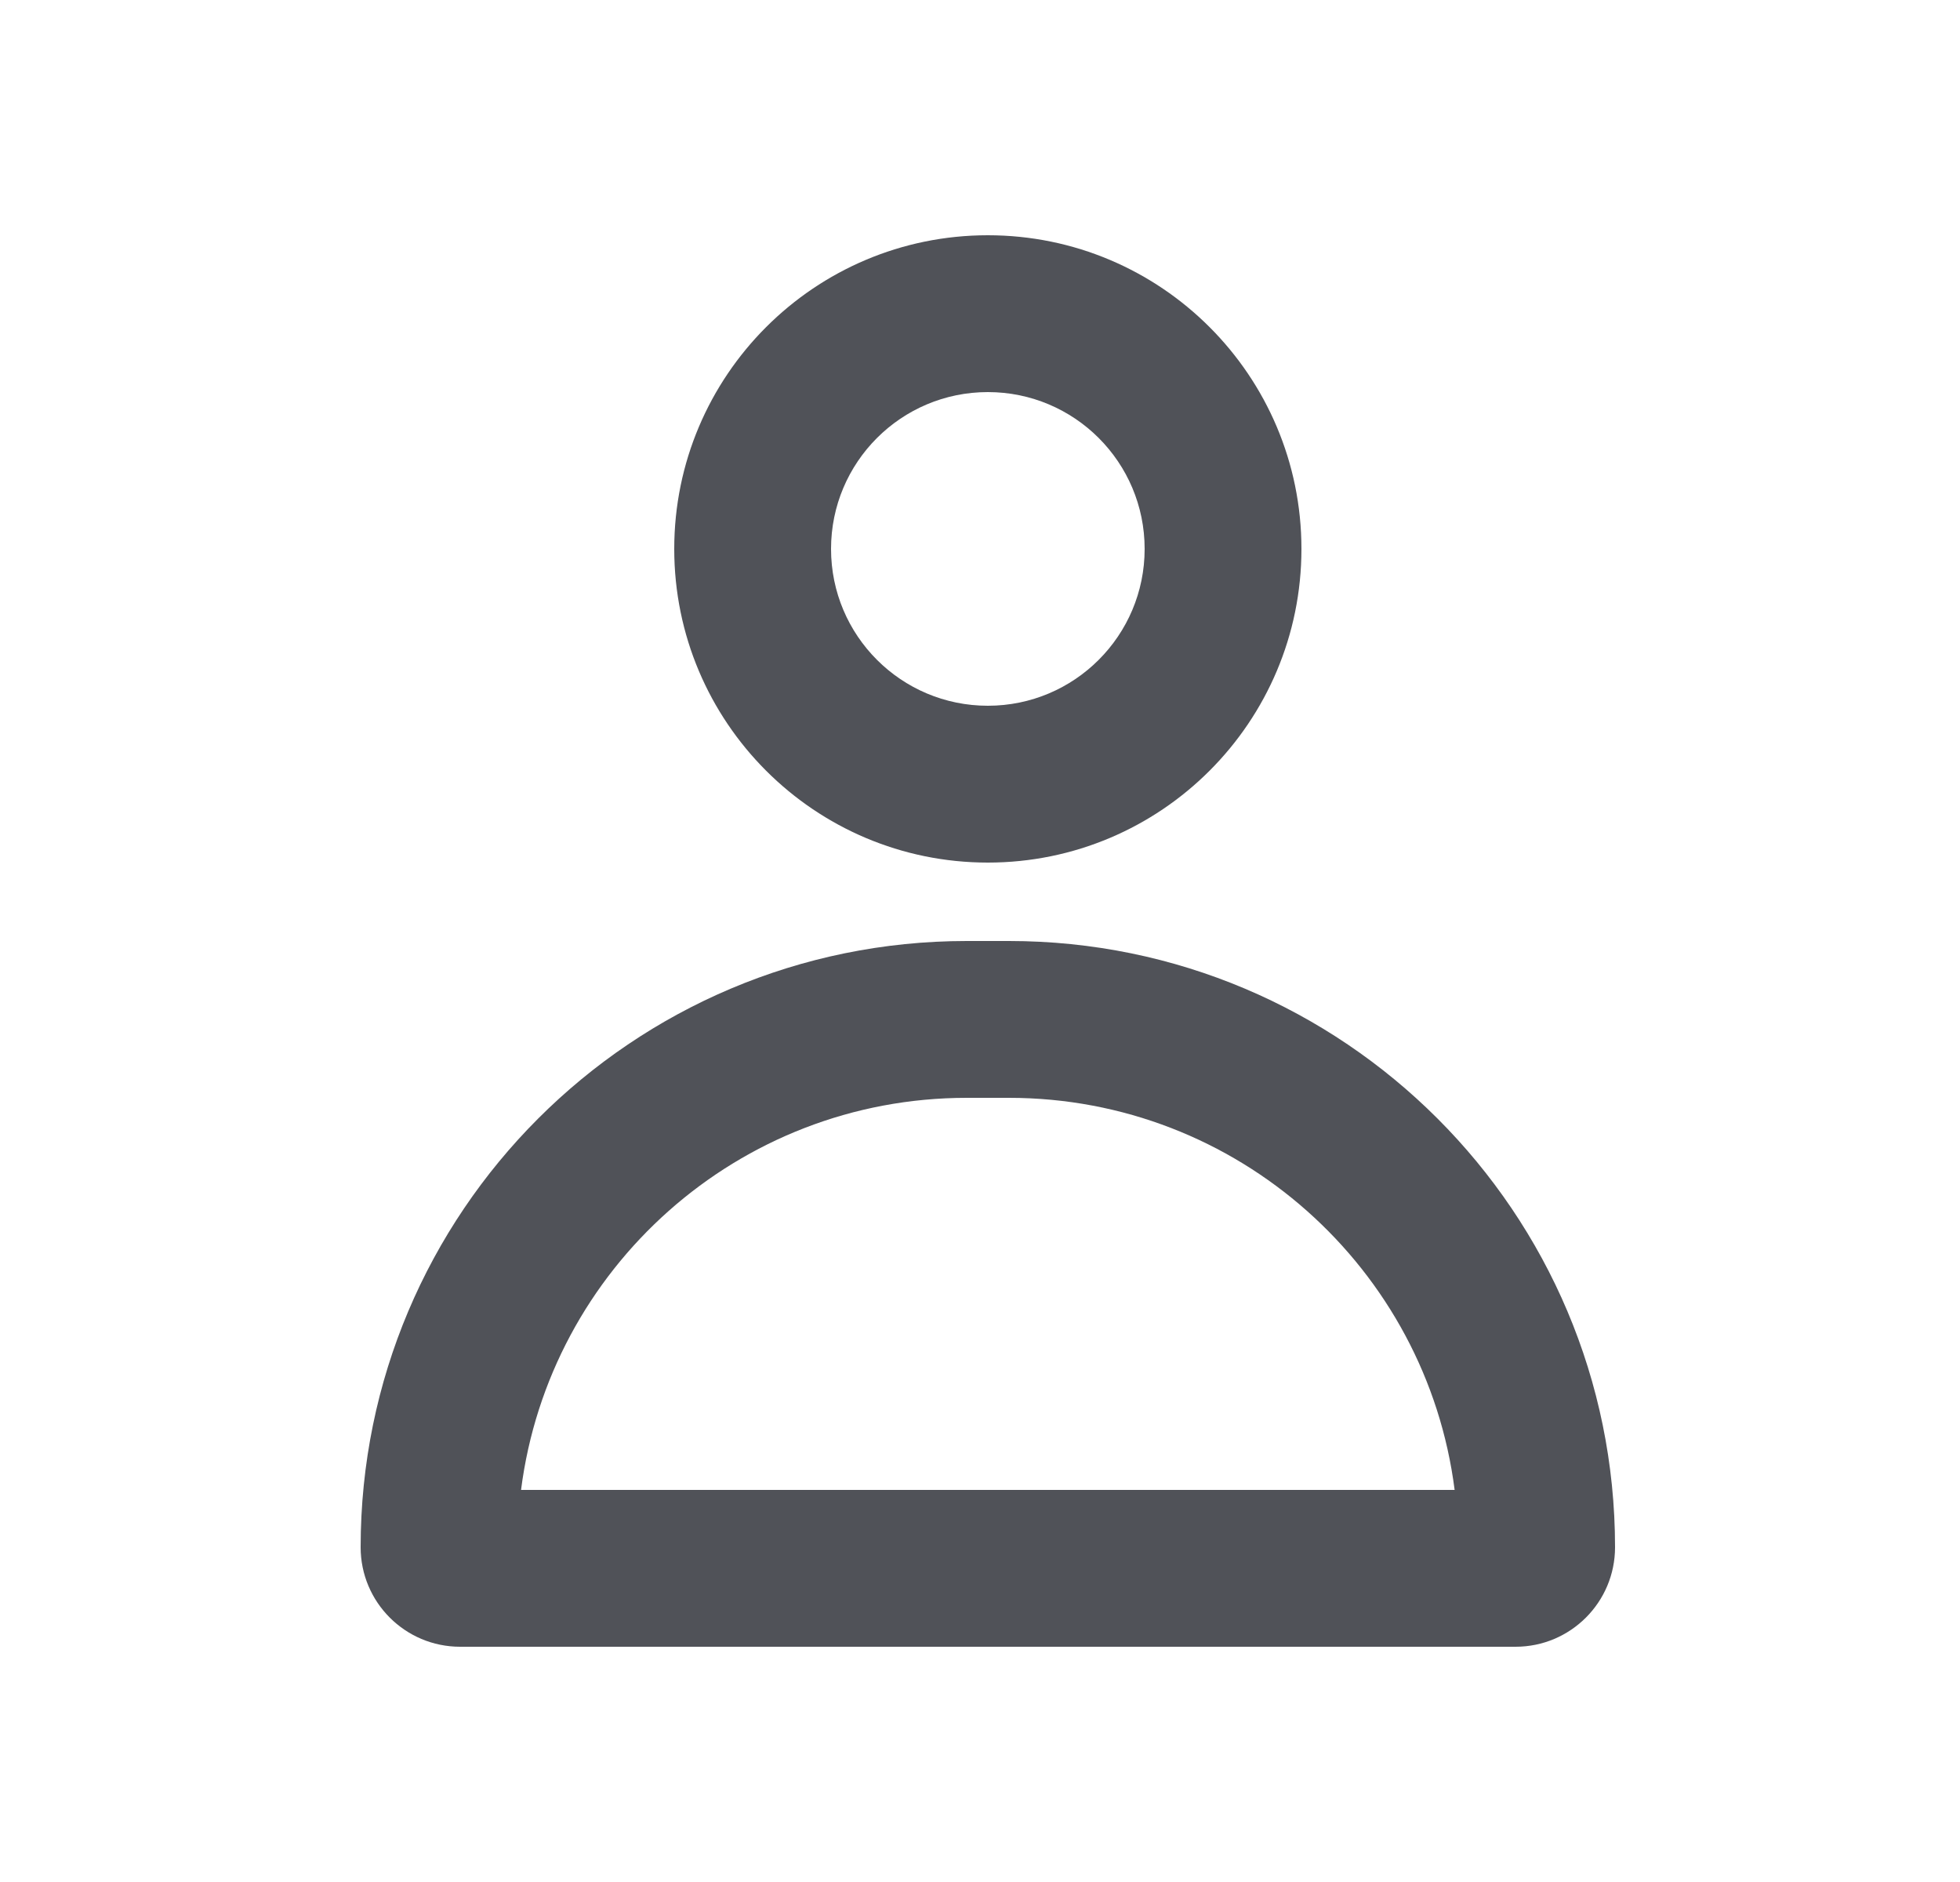
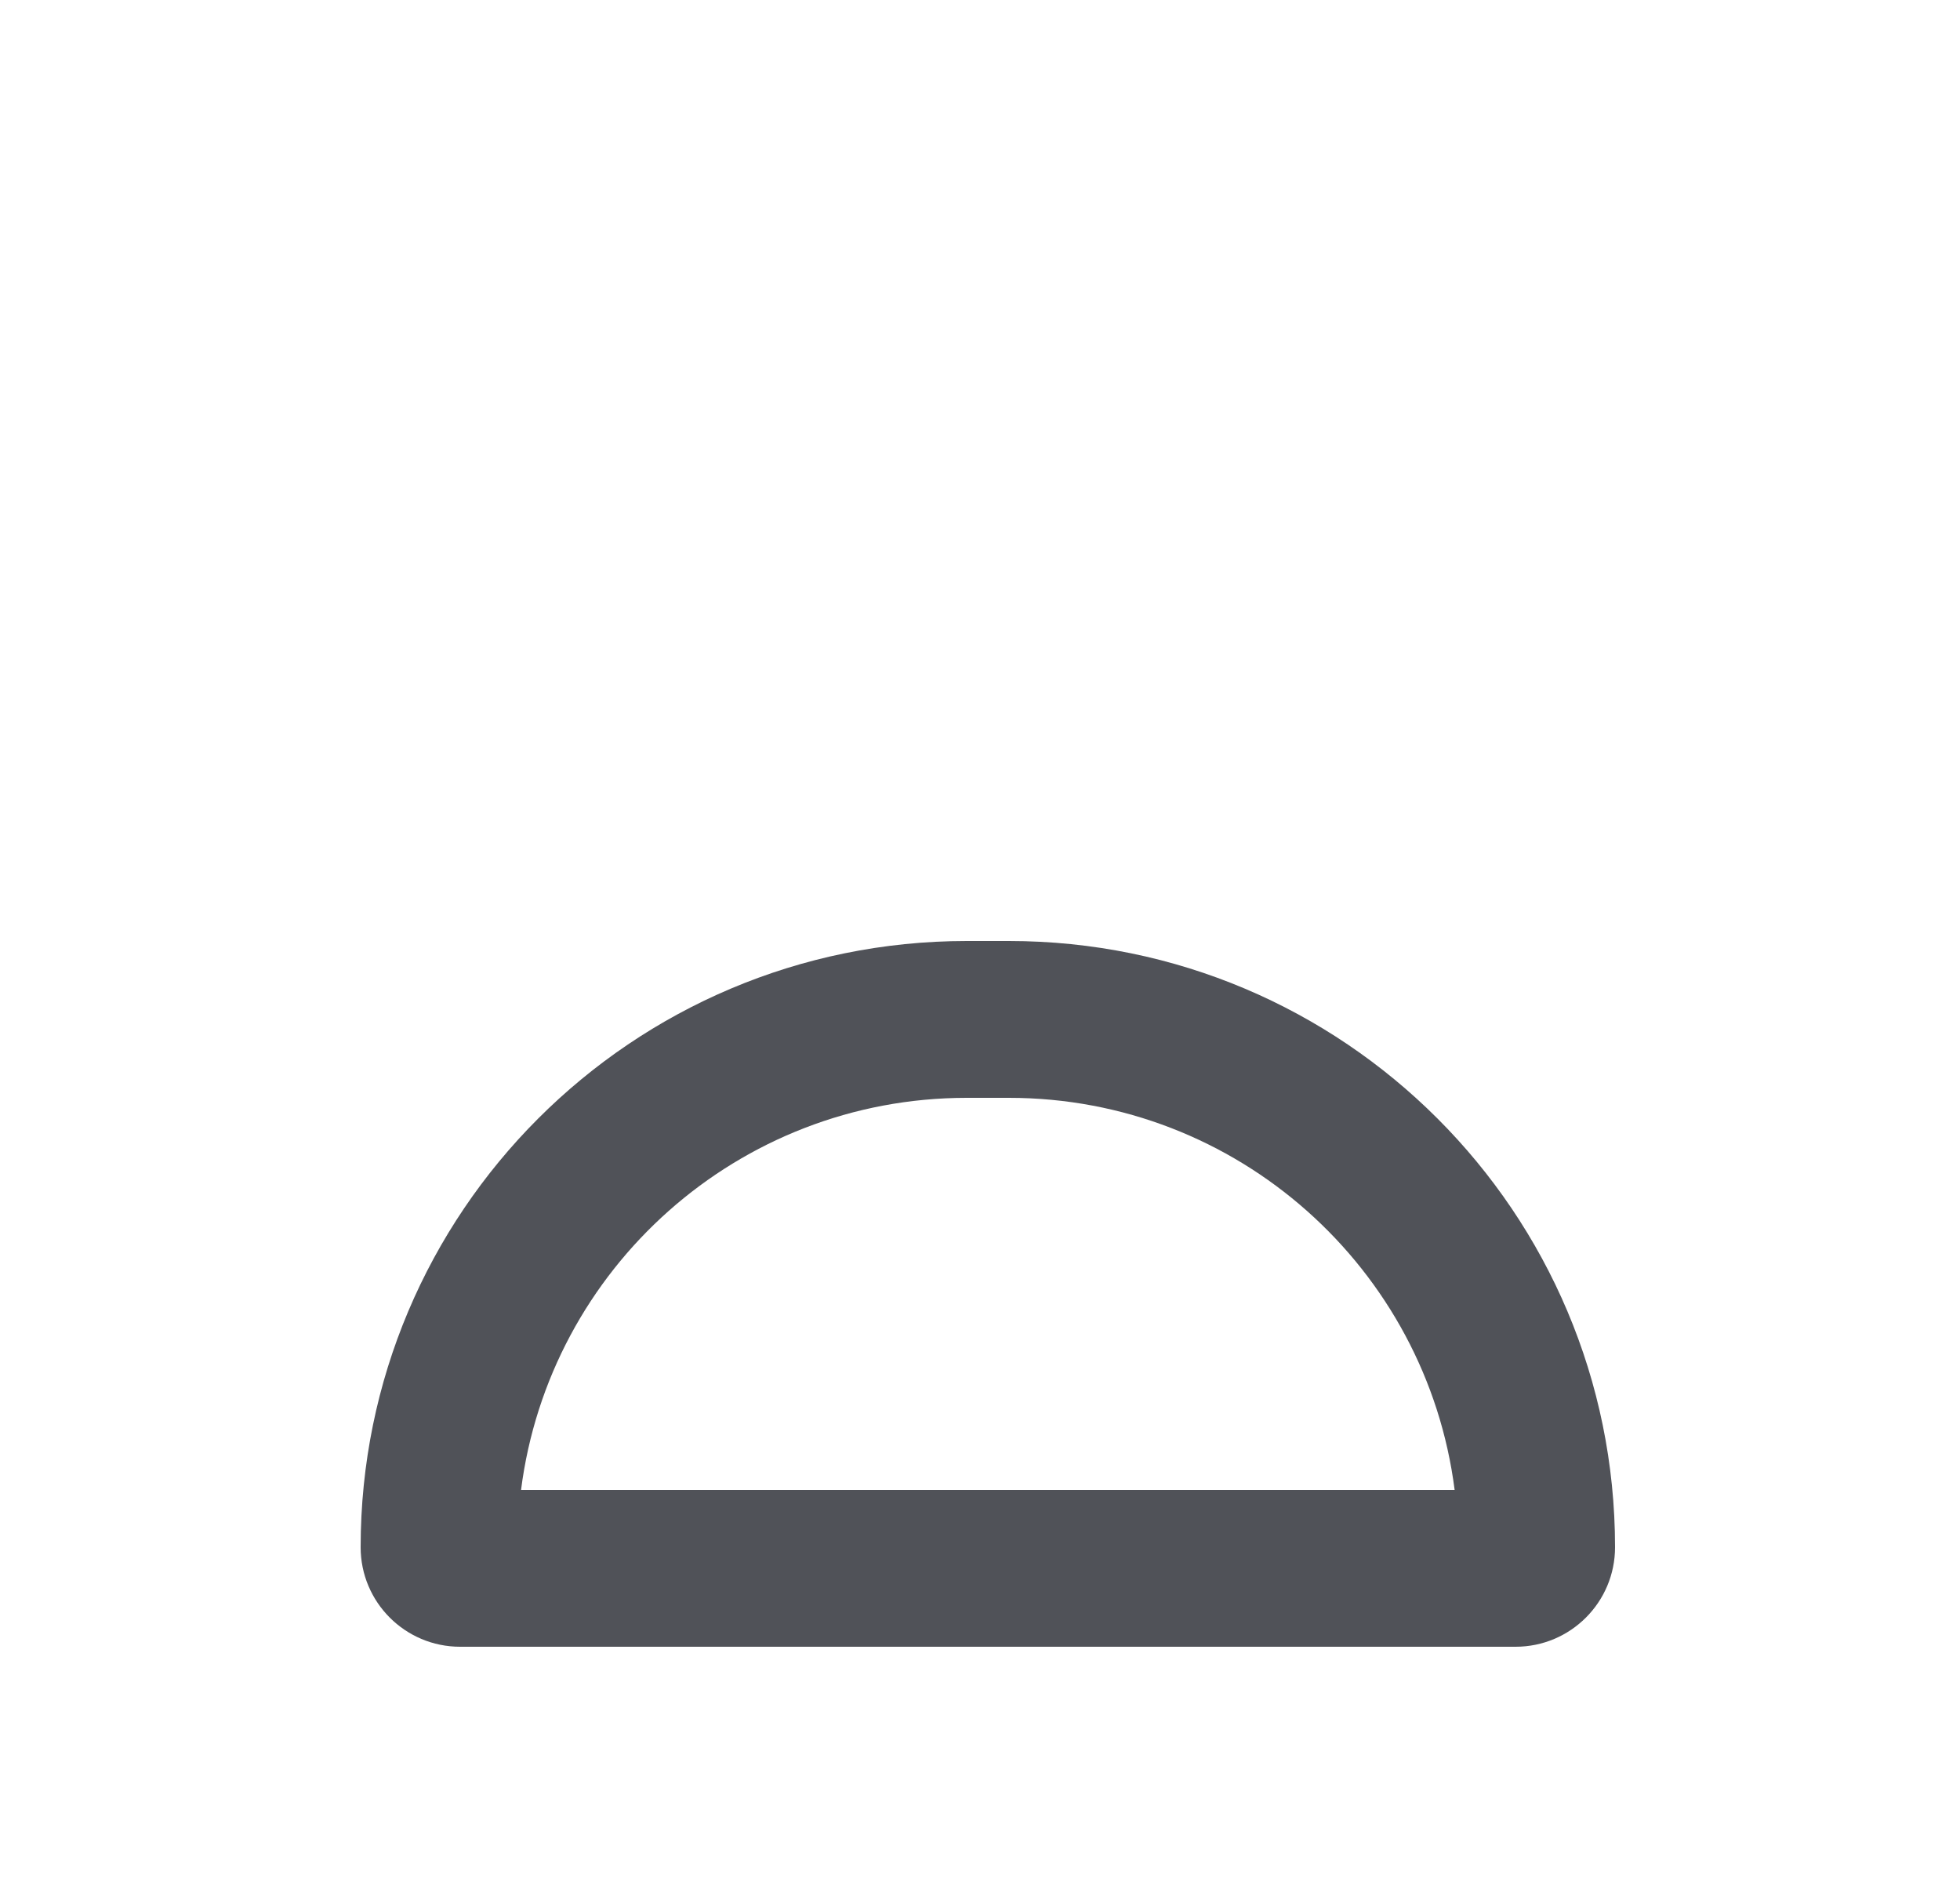
<svg xmlns="http://www.w3.org/2000/svg" width="25" height="24" viewBox="0 0 25 24" fill="none">
-   <path fill-rule="evenodd" clip-rule="evenodd" d="M12.6 3C10.391 3 8.6 4.791 8.6 7C8.6 9.209 10.391 11 12.6 11C14.809 11 16.6 9.209 16.6 7C16.6 4.791 14.809 3 12.6 3ZM10.6 7C10.6 5.895 11.495 5 12.6 5C13.705 5 14.6 5.895 14.6 7C14.6 8.105 13.705 9 12.6 9C11.495 9 10.6 8.105 10.6 7Z" fill="#505258" />
  <path fill-rule="evenodd" clip-rule="evenodd" d="M12.331 12C8.061 12 4.6 15.461 4.6 19.731C4.6 20.432 5.168 21 5.869 21H19.331C20.032 21 20.6 20.432 20.6 19.731C20.6 15.461 17.139 12 12.869 12H12.331ZM12.869 14C15.787 14 18.195 16.18 18.554 19H6.646C7.005 16.18 9.413 14 12.331 14H12.869Z" fill="#505258" />
</svg>